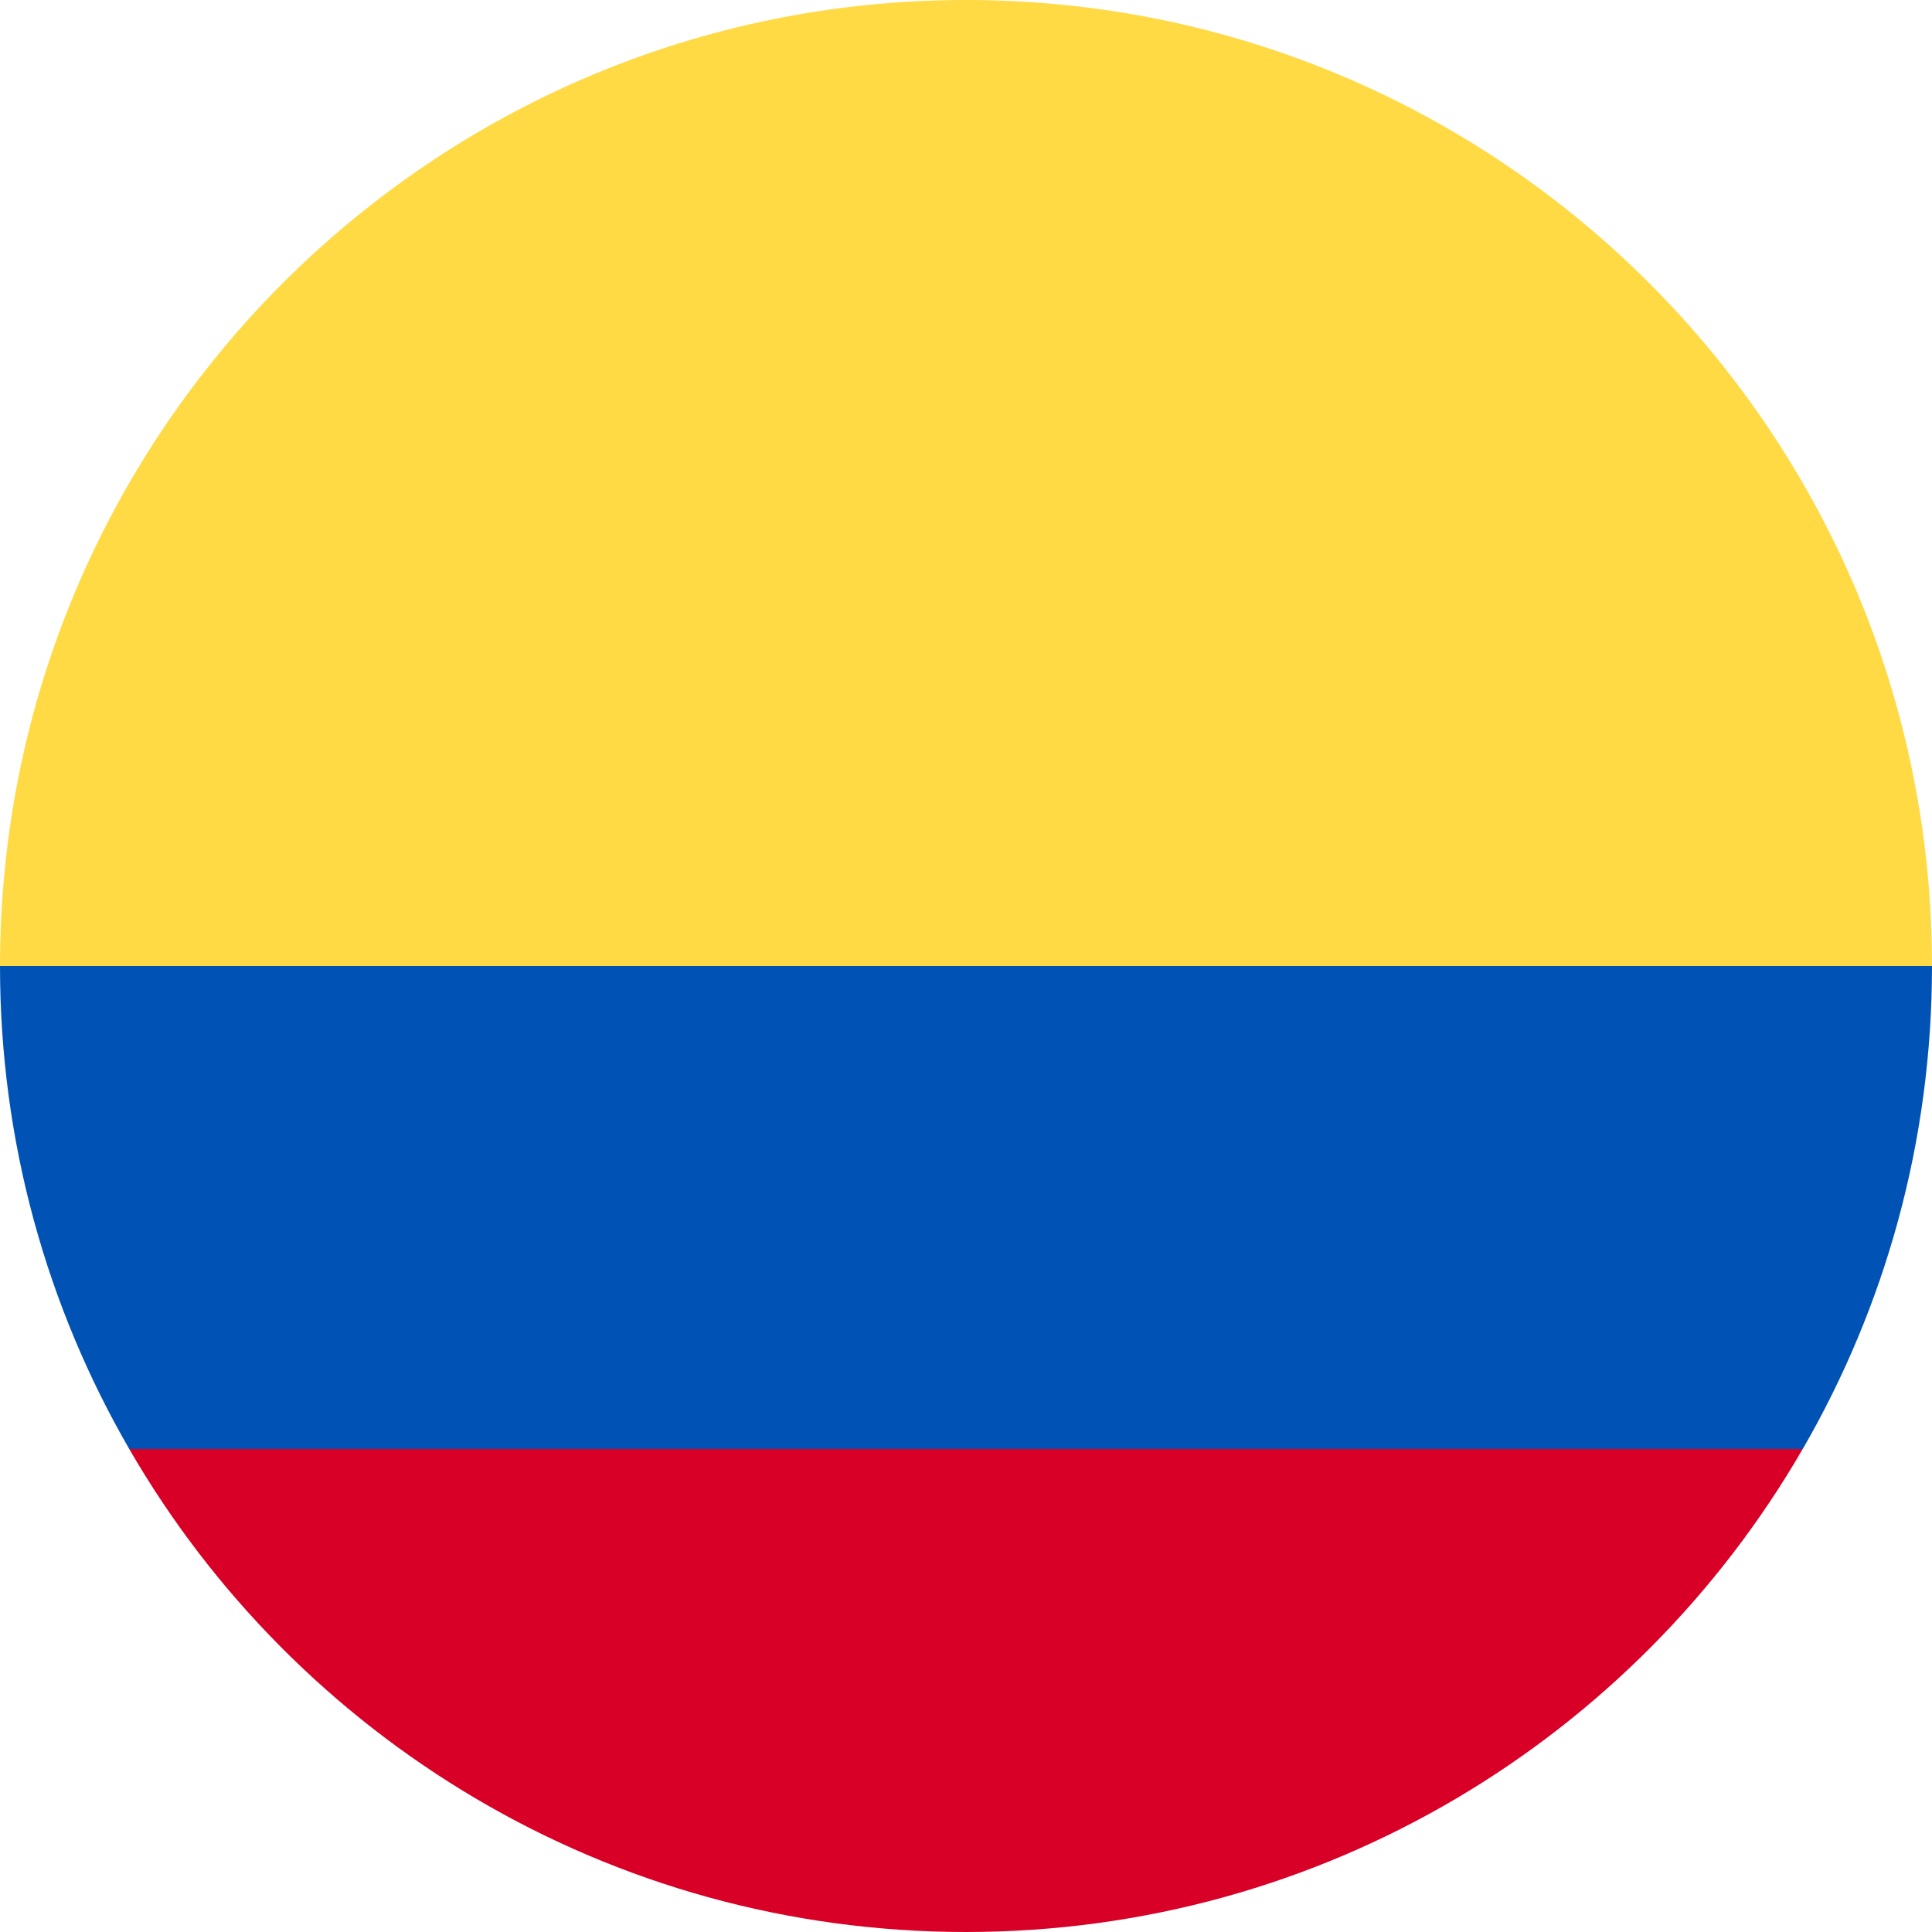
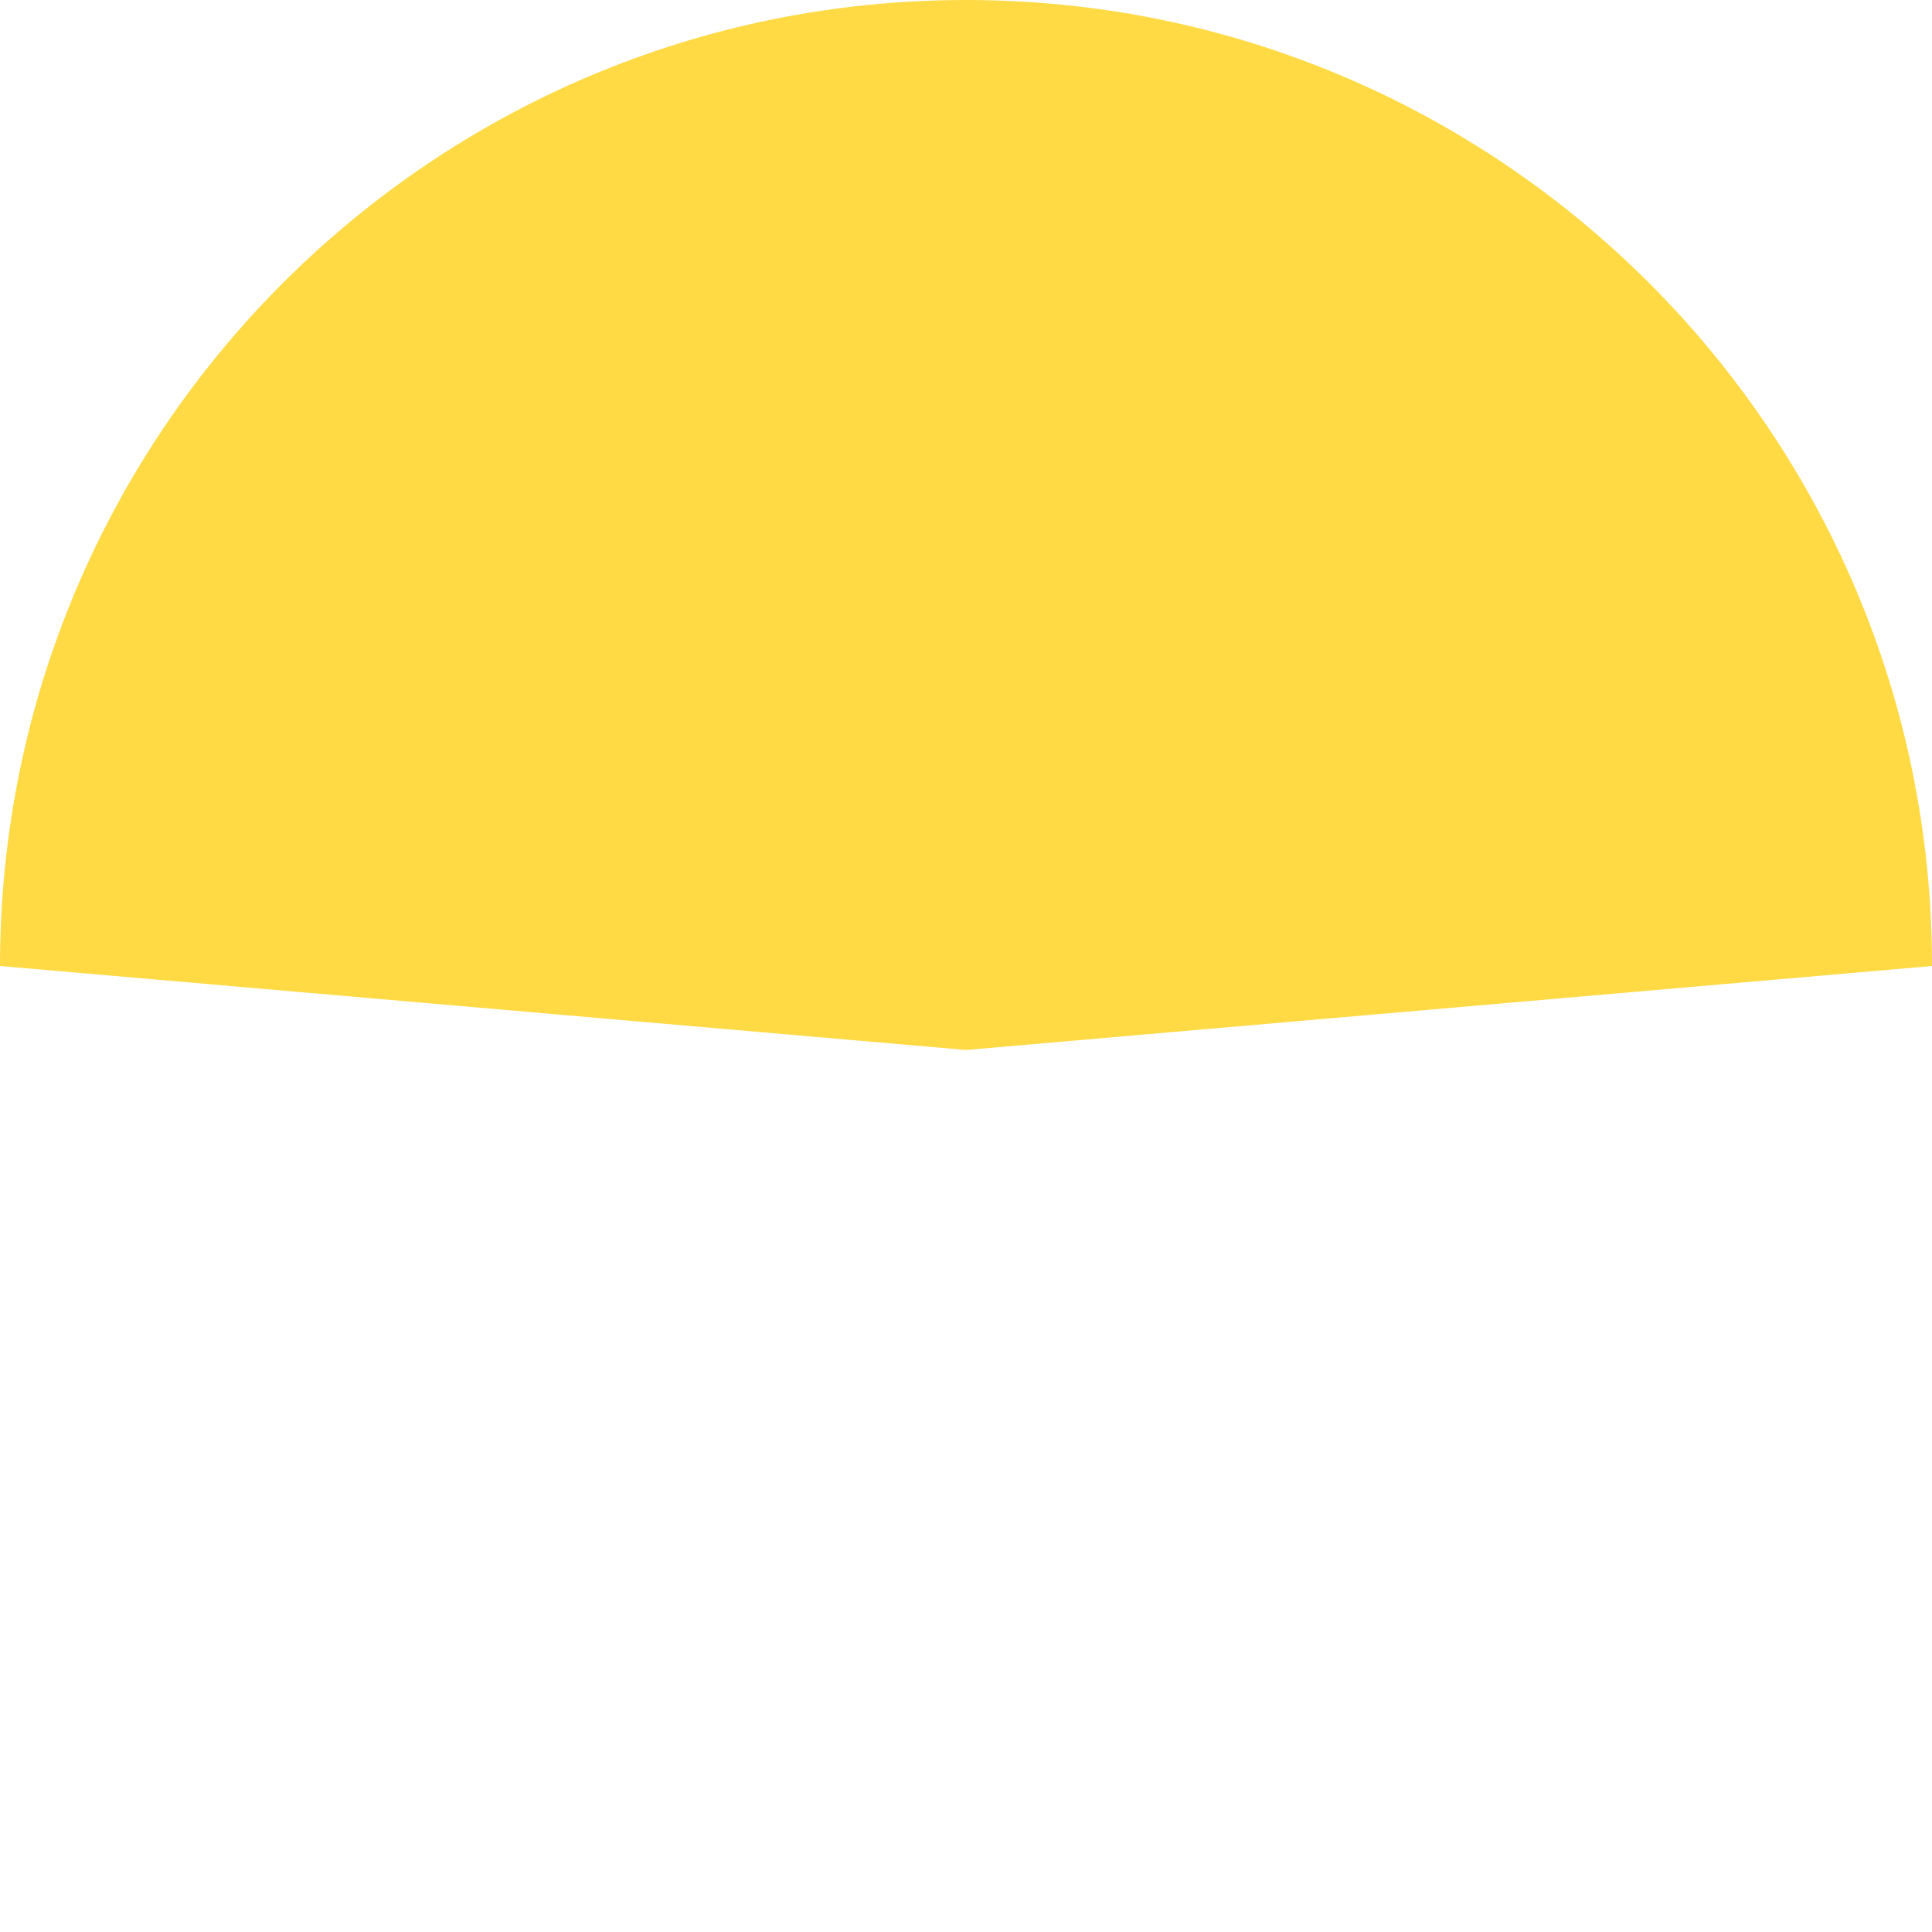
<svg xmlns="http://www.w3.org/2000/svg" width="30" height="30" viewBox="0 0 30 30" fill="none">
  <path d="M0 15C0 6.716 6.716 0 15 0C23.284 0 30 6.716 30 15L15 16.304L0 15Z" fill="#FFDA44" />
-   <path d="M2.007 22.5C4.6 26.983 9.448 30 15 30C20.552 30 25.399 26.983 27.992 22.5L15 21.521L2.007 22.5Z" fill="#D80027" />
-   <path d="M27.993 22.5C29.269 20.294 30 17.732 30 15H0C0 17.732 0.731 20.294 2.007 22.5H27.993Z" fill="#0052B4" />
</svg>